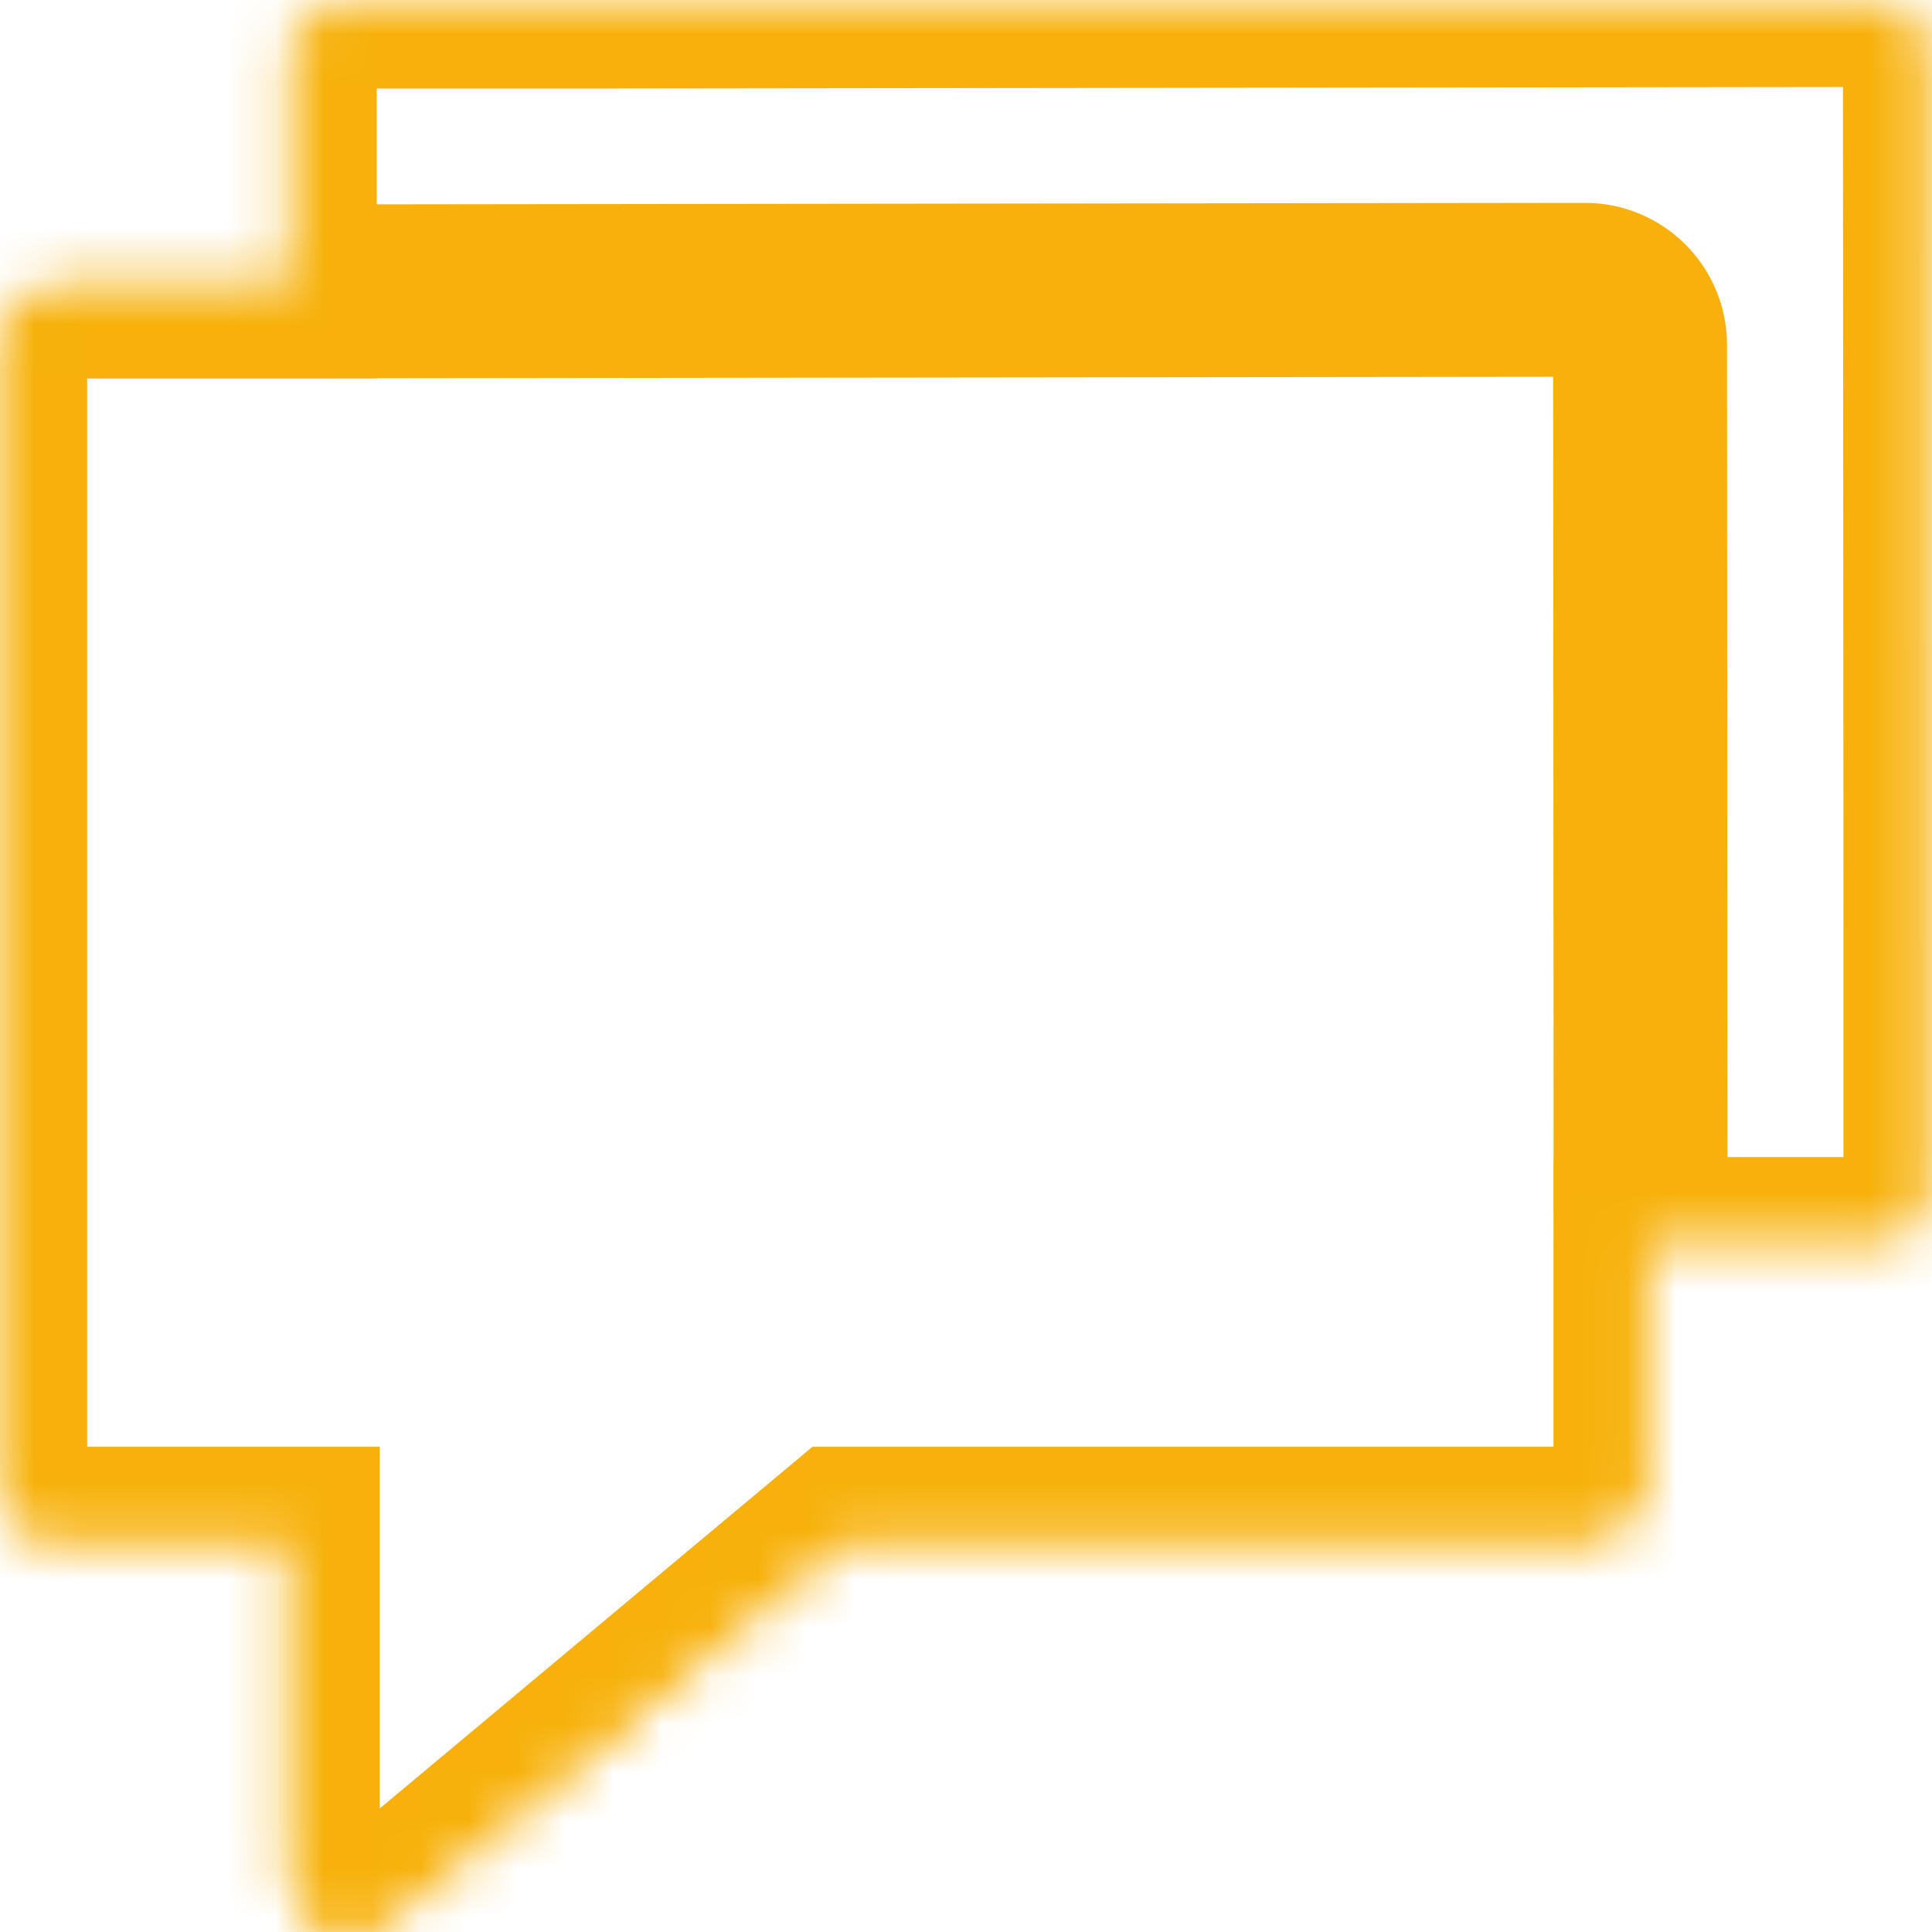
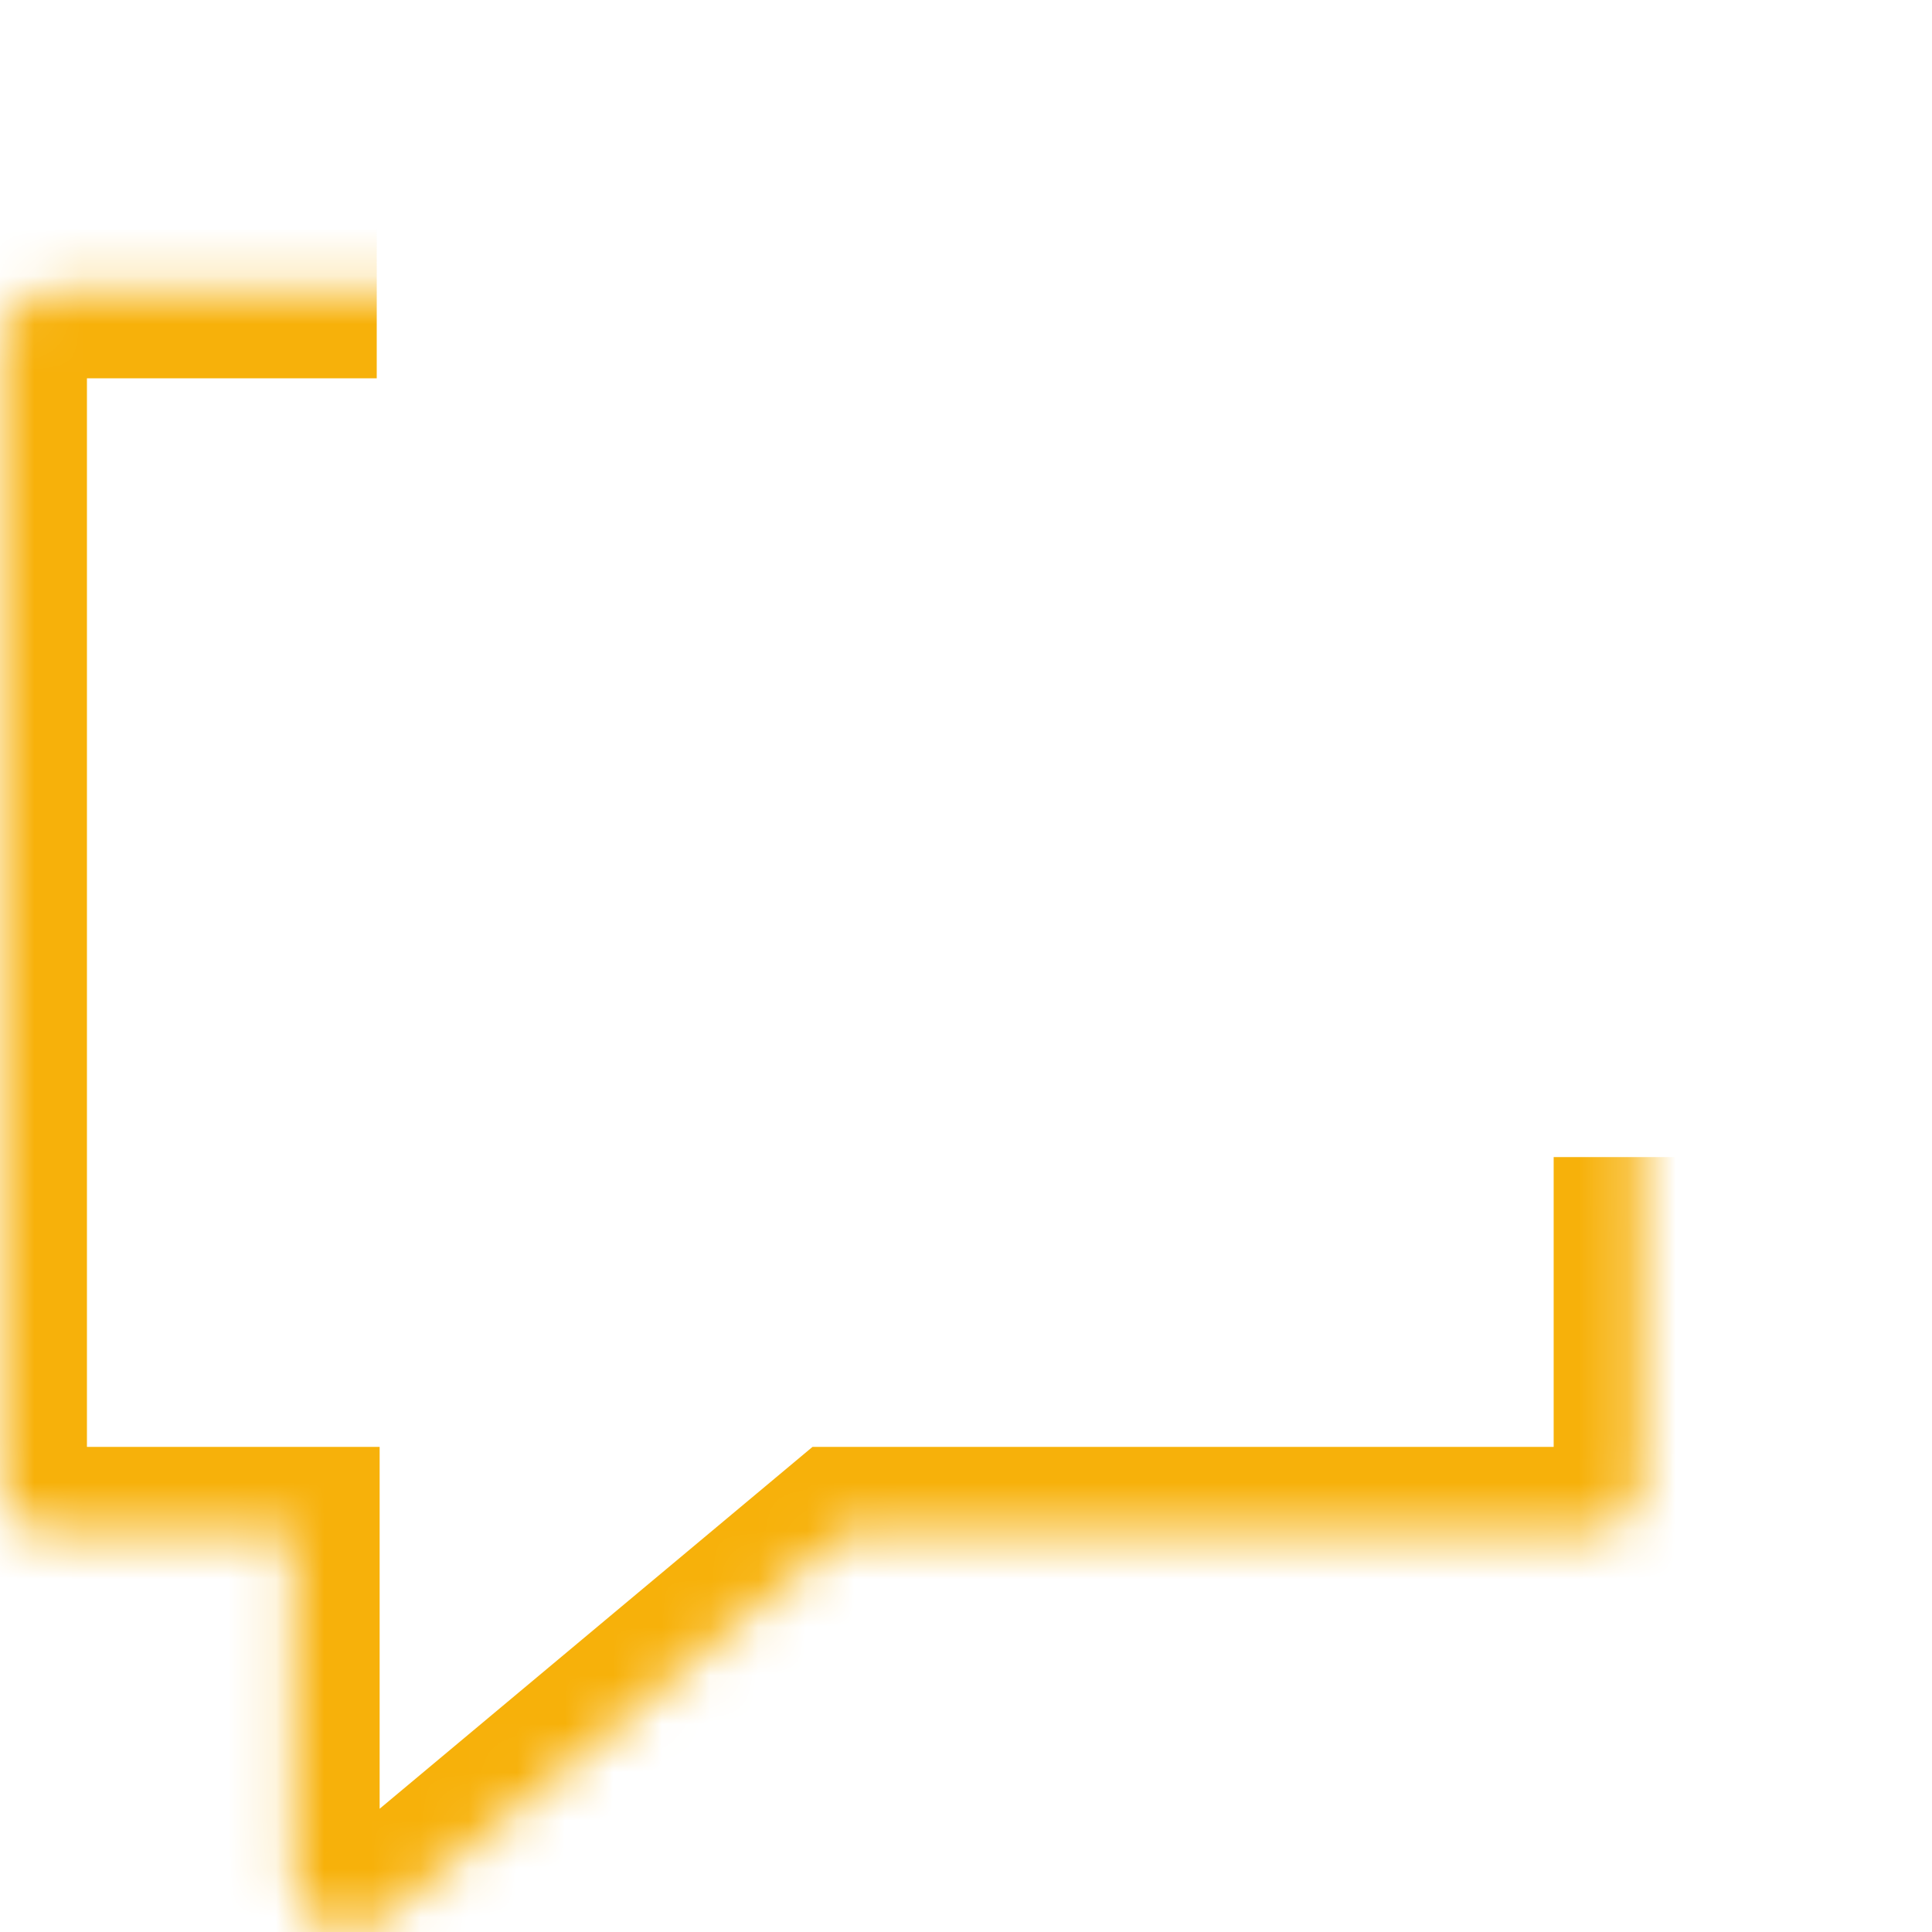
<svg xmlns="http://www.w3.org/2000/svg" version="1.1" id="图层_1" x="0px" y="0px" width="40px" height="40px" viewBox="0 0 40 40" enable-background="new 0 0 40 40" xml:space="preserve">
  <title>ic-support</title>
  <desc>Created with Sketch.</desc>
  <g id="Master-File">
    <g id="Artboard" transform="translate(-212, -233)">
      <g id="ic-support" transform="translate(212, 233)">
        <path id="container" fill="none" d="M3,0h34c1.656,0,3,1.343,3,3v34c0,1.656-1.344,3-3,3H3c-1.657,0-3-1.344-3-3V3     C0,1.343,1.343,0,3,0z" />
        <defs>
          <filter id="Adobe_OpacityMaskFilter" filterUnits="userSpaceOnUse" x="-1.8" y="-1.8" width="43.566" height="43.6">
            <feColorMatrix type="matrix" values="1 0 0 0 0  0 1 0 0 0  0 0 1 0 0  0 0 0 1 0" />
          </filter>
        </defs>
        <mask maskUnits="userSpaceOnUse" x="-1.8" y="-1.8" width="43.566" height="43.6" id="mask-2">
          <g filter="url(#Adobe_OpacityMaskFilter)">
-             <path id="path-1" fill="#FFFFFF" d="M6,6.033v-4.86c0-0.629,0.51-1.14,1.14-1.14h4.849L38.816,0c0.629,0,1.14,0.511,1.14,1.14       l0.011,18.581v4.895c0,0.63-0.51,1.14-1.141,1.14h-4.859v4.86c0,0.63-0.51,1.14-1.141,1.14h-15.35l-9.545,7.979       C7.722,39.91,7.463,40,7.2,40c-0.164,0-0.329-0.035-0.482-0.107c-0.401-0.188-0.658-0.59-0.658-1.033v-7.104H1.14       c-0.63,0-1.14-0.51-1.14-1.14V7.173c0-0.629,0.51-1.14,1.14-1.14h4.849H6z" />
-           </g>
+             </g>
          <g>
            <path id="path-3" fill="#FFFFFF" d="M6.718,39.893c-0.401-0.188-0.658-0.59-0.658-1.033v-7.104H1.14       c-0.63,0-1.14-0.51-1.14-1.14V7.173c0-0.629,0.51-1.14,1.14-1.14h4.849L32.816,6c0.629,0,1.14,0.511,1.14,1.14l0.011,18.581       v4.895c0,0.63-0.51,1.14-1.141,1.14h-15.35l-9.545,7.979C7.722,39.91,7.463,40,7.2,40C7.036,40,6.871,39.965,6.718,39.893z" />
          </g>
        </mask>
        <g id="Combined-Shape" mask="url(#mask-2)">
          <g>
            <path id="path-1_1_" fill="none" stroke="#F7B10A" stroke-width="3.6" d="M6,6.033v-4.86c0-0.629,0.51-1.14,1.14-1.14h4.849       L38.816,0c0.629,0,1.14,0.511,1.14,1.14l0.011,18.581v4.895c0,0.63-0.51,1.14-1.141,1.14h-4.859v4.86       c0,0.63-0.51,1.14-1.141,1.14h-15.35l-9.545,7.979C7.722,39.91,7.463,40,7.2,40c-0.164,0-0.329-0.035-0.482-0.107       c-0.401-0.188-0.658-0.59-0.658-1.033v-7.104H1.14c-0.63,0-1.14-0.51-1.14-1.14V7.173c0-0.629,0.51-1.14,1.14-1.14h4.849H6z" />
          </g>
          <g>
-             <path id="path-3_1_" fill="none" stroke="#F7B10A" stroke-width="3.6" d="M6.718,39.893c-0.401-0.188-0.658-0.59-0.658-1.033       v-7.104H1.14c-0.63,0-1.14-0.51-1.14-1.14V7.173c0-0.629,0.51-1.14,1.14-1.14h4.849L32.816,6c0.629,0,1.14,0.511,1.14,1.14       l0.011,18.581v4.895c0,0.63-0.51,1.14-1.141,1.14h-15.35l-9.545,7.979C7.722,39.91,7.463,40,7.2,40       C7.036,40,6.871,39.965,6.718,39.893z" />
-           </g>
+             </g>
        </g>
      </g>
    </g>
  </g>
</svg>